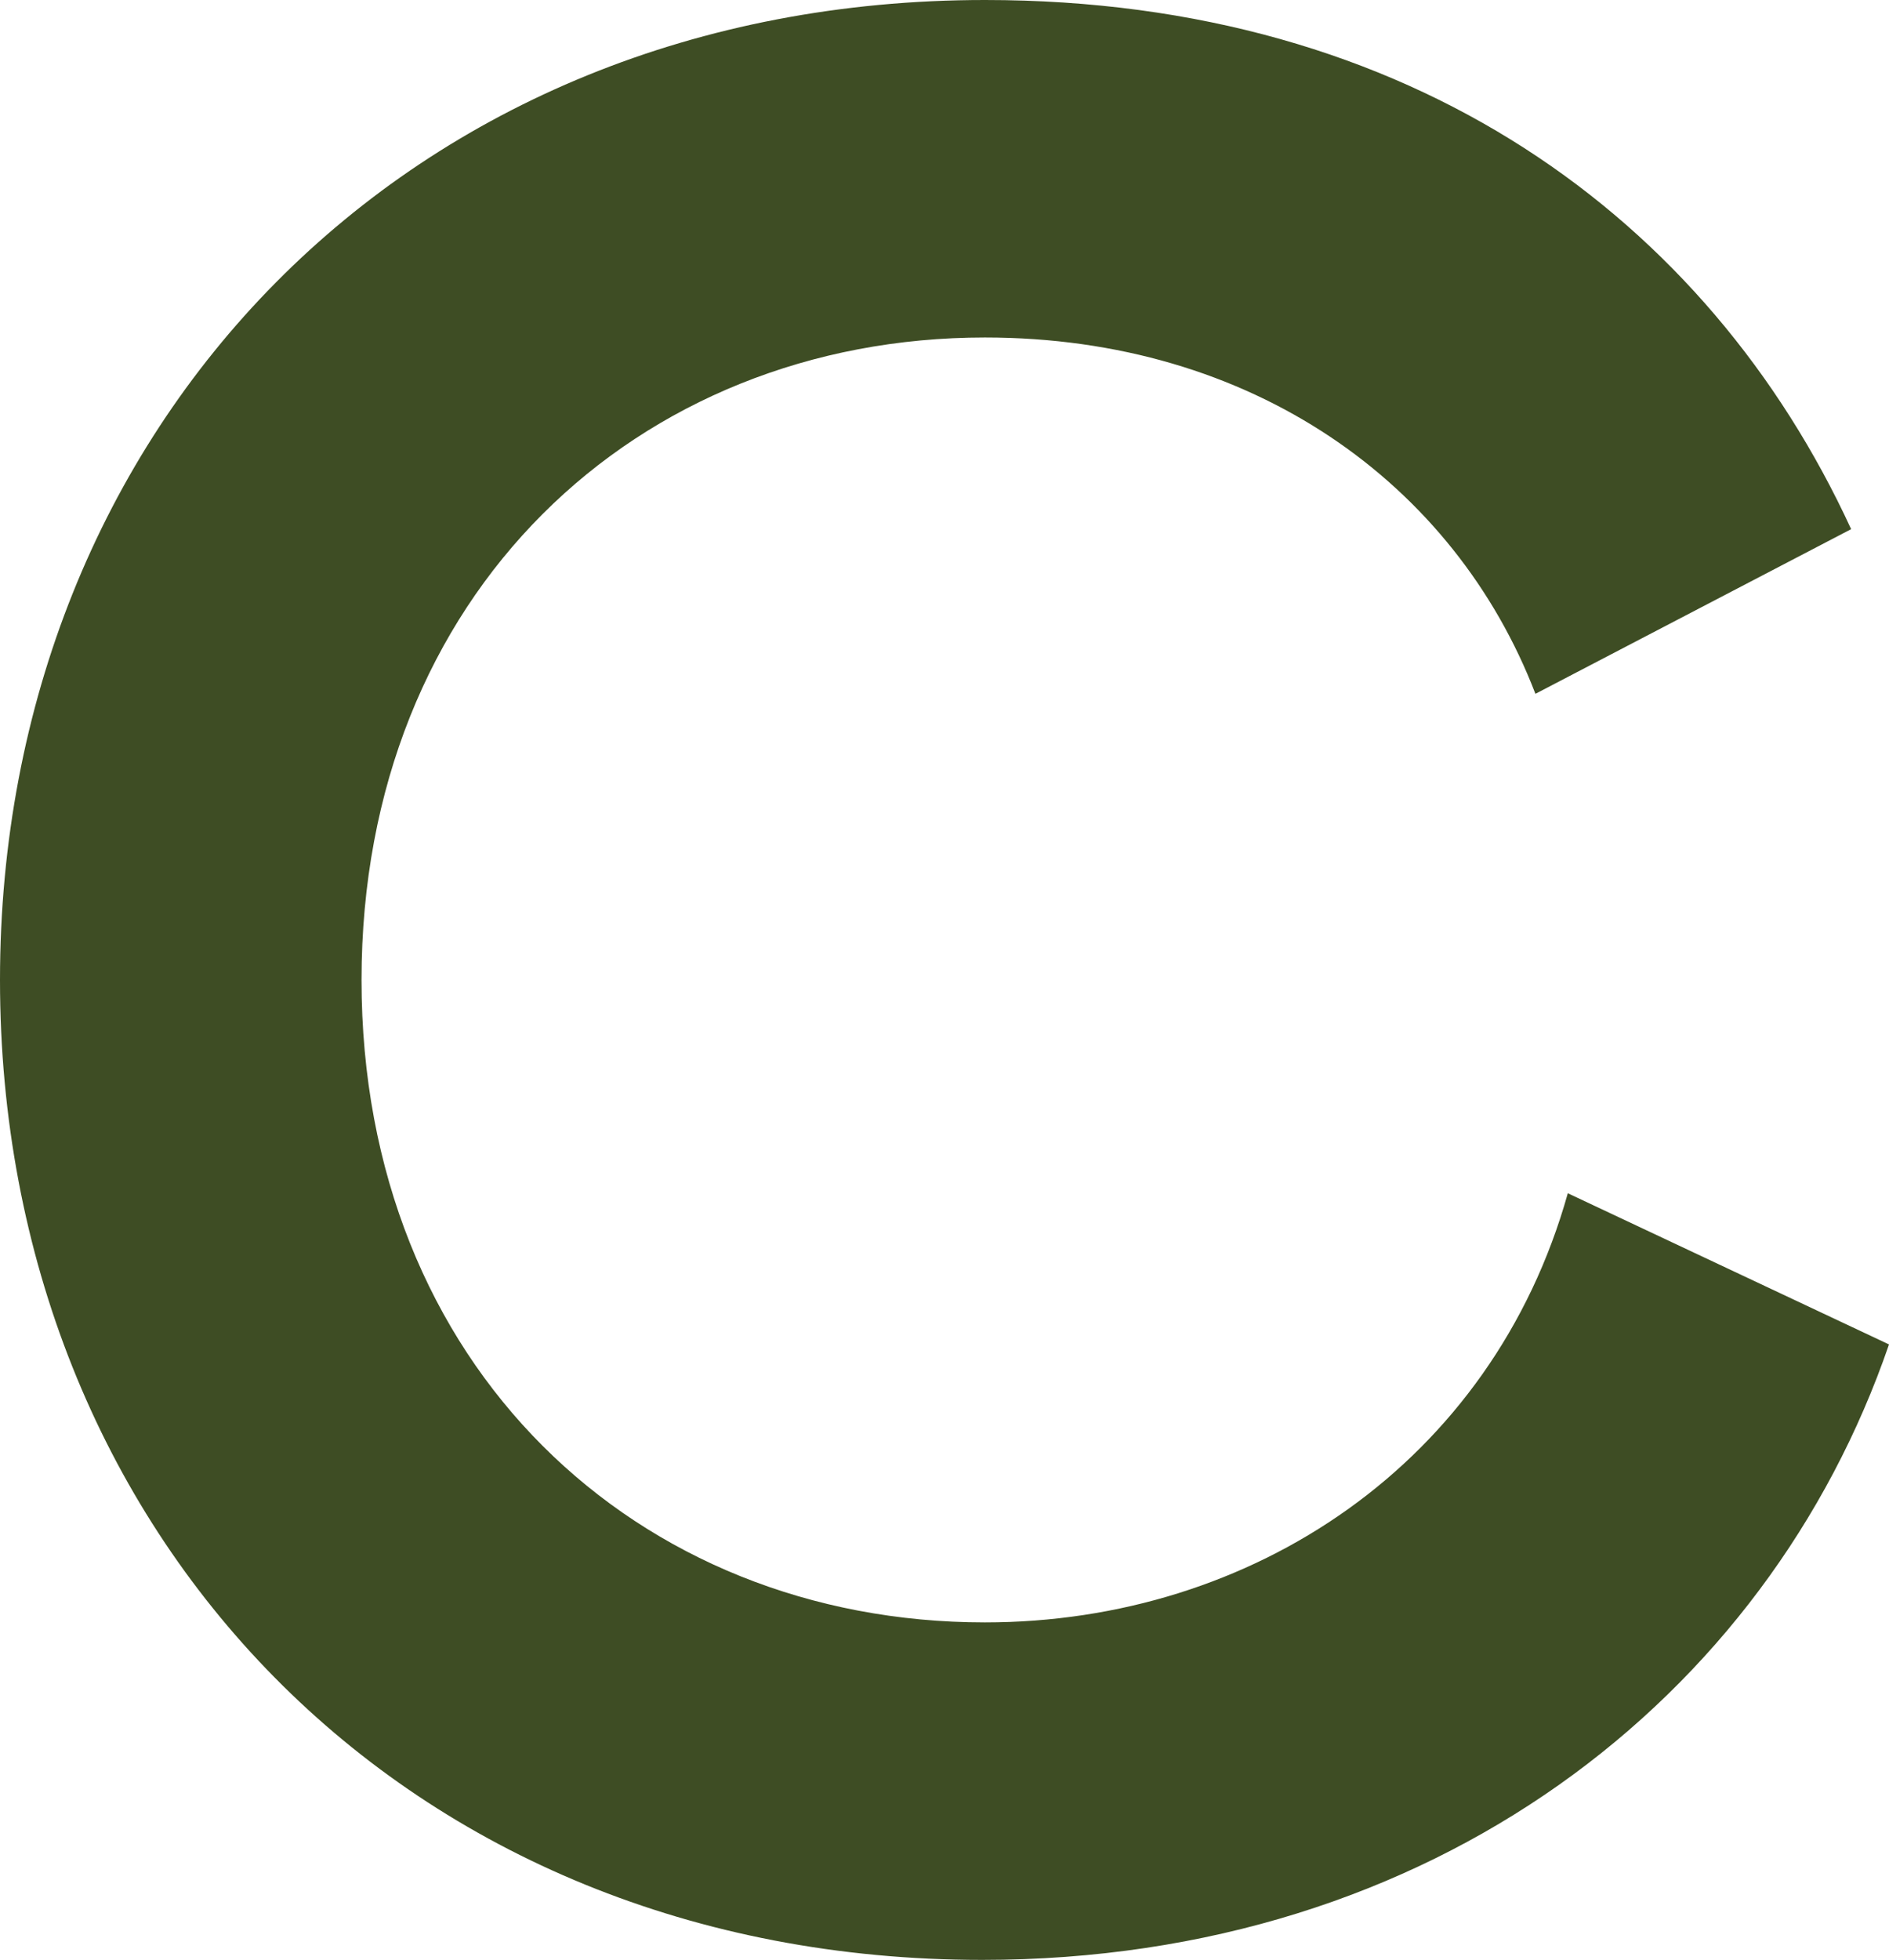
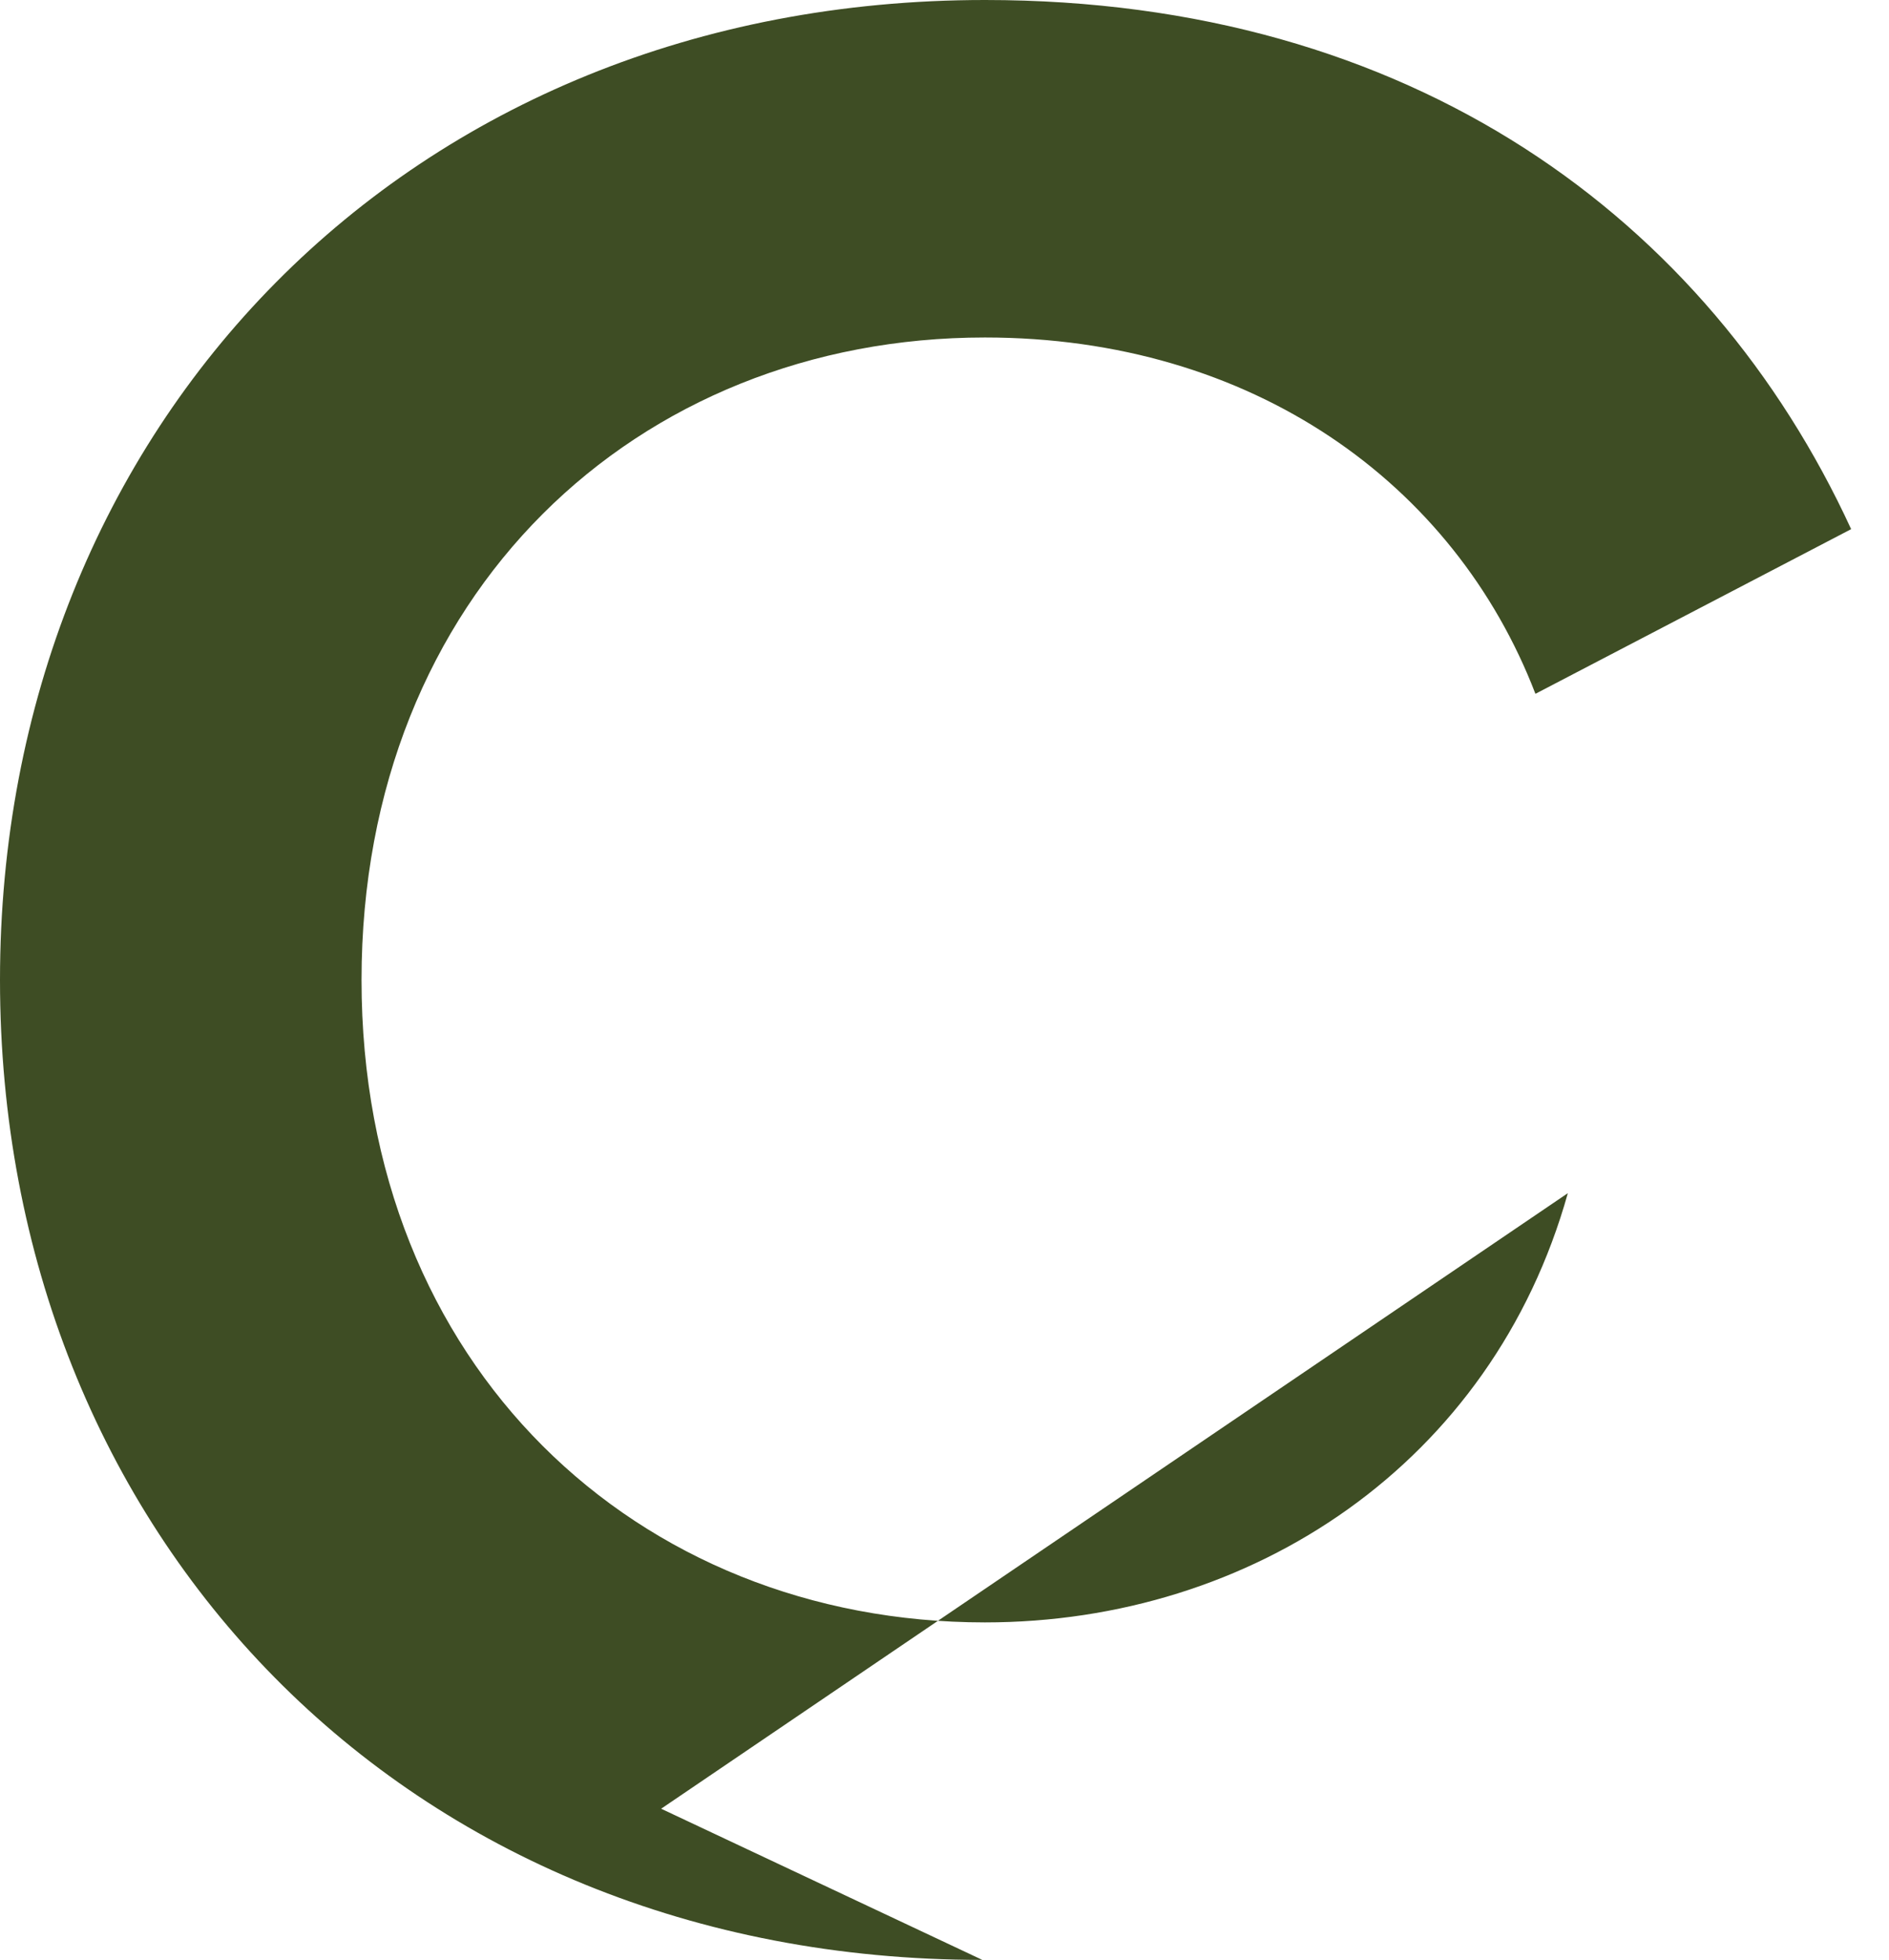
<svg xmlns="http://www.w3.org/2000/svg" id="C" viewBox="0 0 187.63 194.6">
  <defs>
    <style>.cls-1{fill:#3e4d24;stroke-width:0px;}</style>
  </defs>
-   <path class="cls-1" d="M155.73,118.47c-7.51,26.8-31.36,42.62-57.9,42.62-34.58,0-61.92-25.47-61.92-63.79s27.34-63.79,61.92-63.79c26.54,0,46.64,14.47,54.68,35.38l31.36-16.35C169.67,21.71,140.19,0,97.84,0,40.47,0,0,42.35,0,97.3s40.21,97.3,97.57,97.3c44.76,0,78-26,90.06-61.11l-31.9-15.01Z" />
+   <path class="cls-1" d="M155.73,118.47c-7.51,26.8-31.36,42.62-57.9,42.62-34.58,0-61.92-25.47-61.92-63.79s27.34-63.79,61.92-63.79c26.54,0,46.64,14.47,54.68,35.38l31.36-16.35C169.67,21.71,140.19,0,97.84,0,40.47,0,0,42.35,0,97.3s40.21,97.3,97.57,97.3l-31.9-15.01Z" />
</svg>